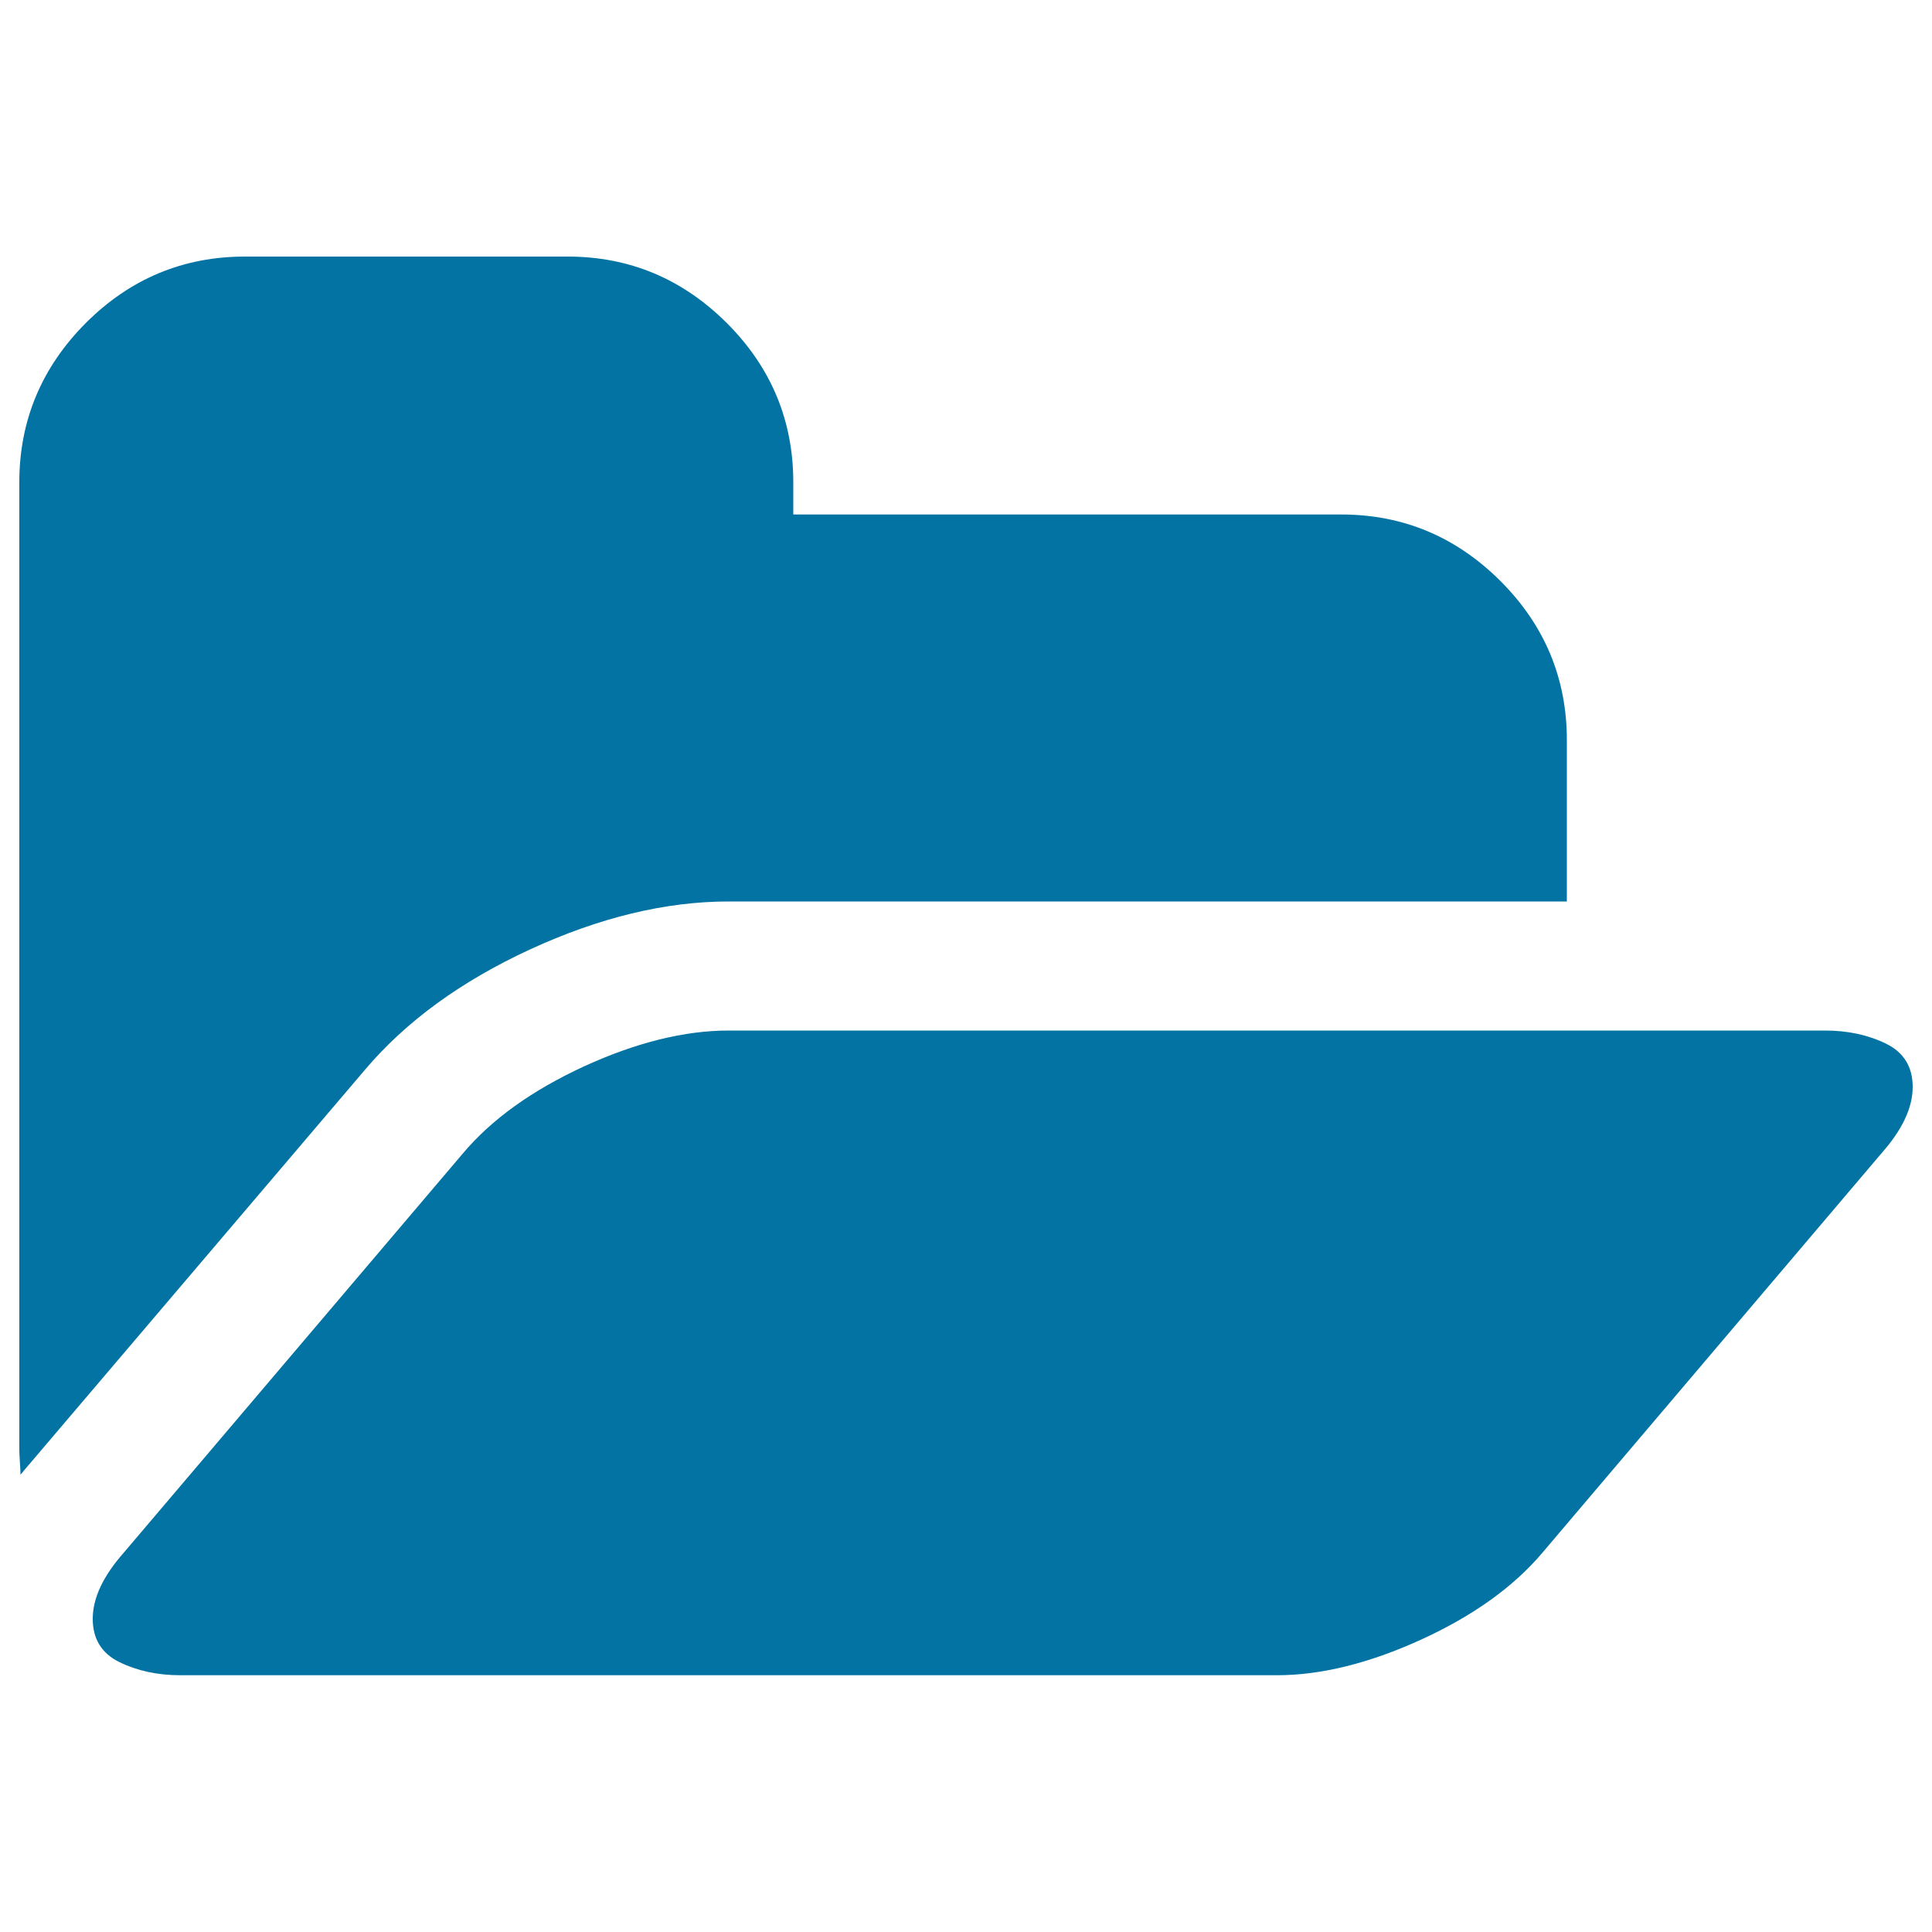
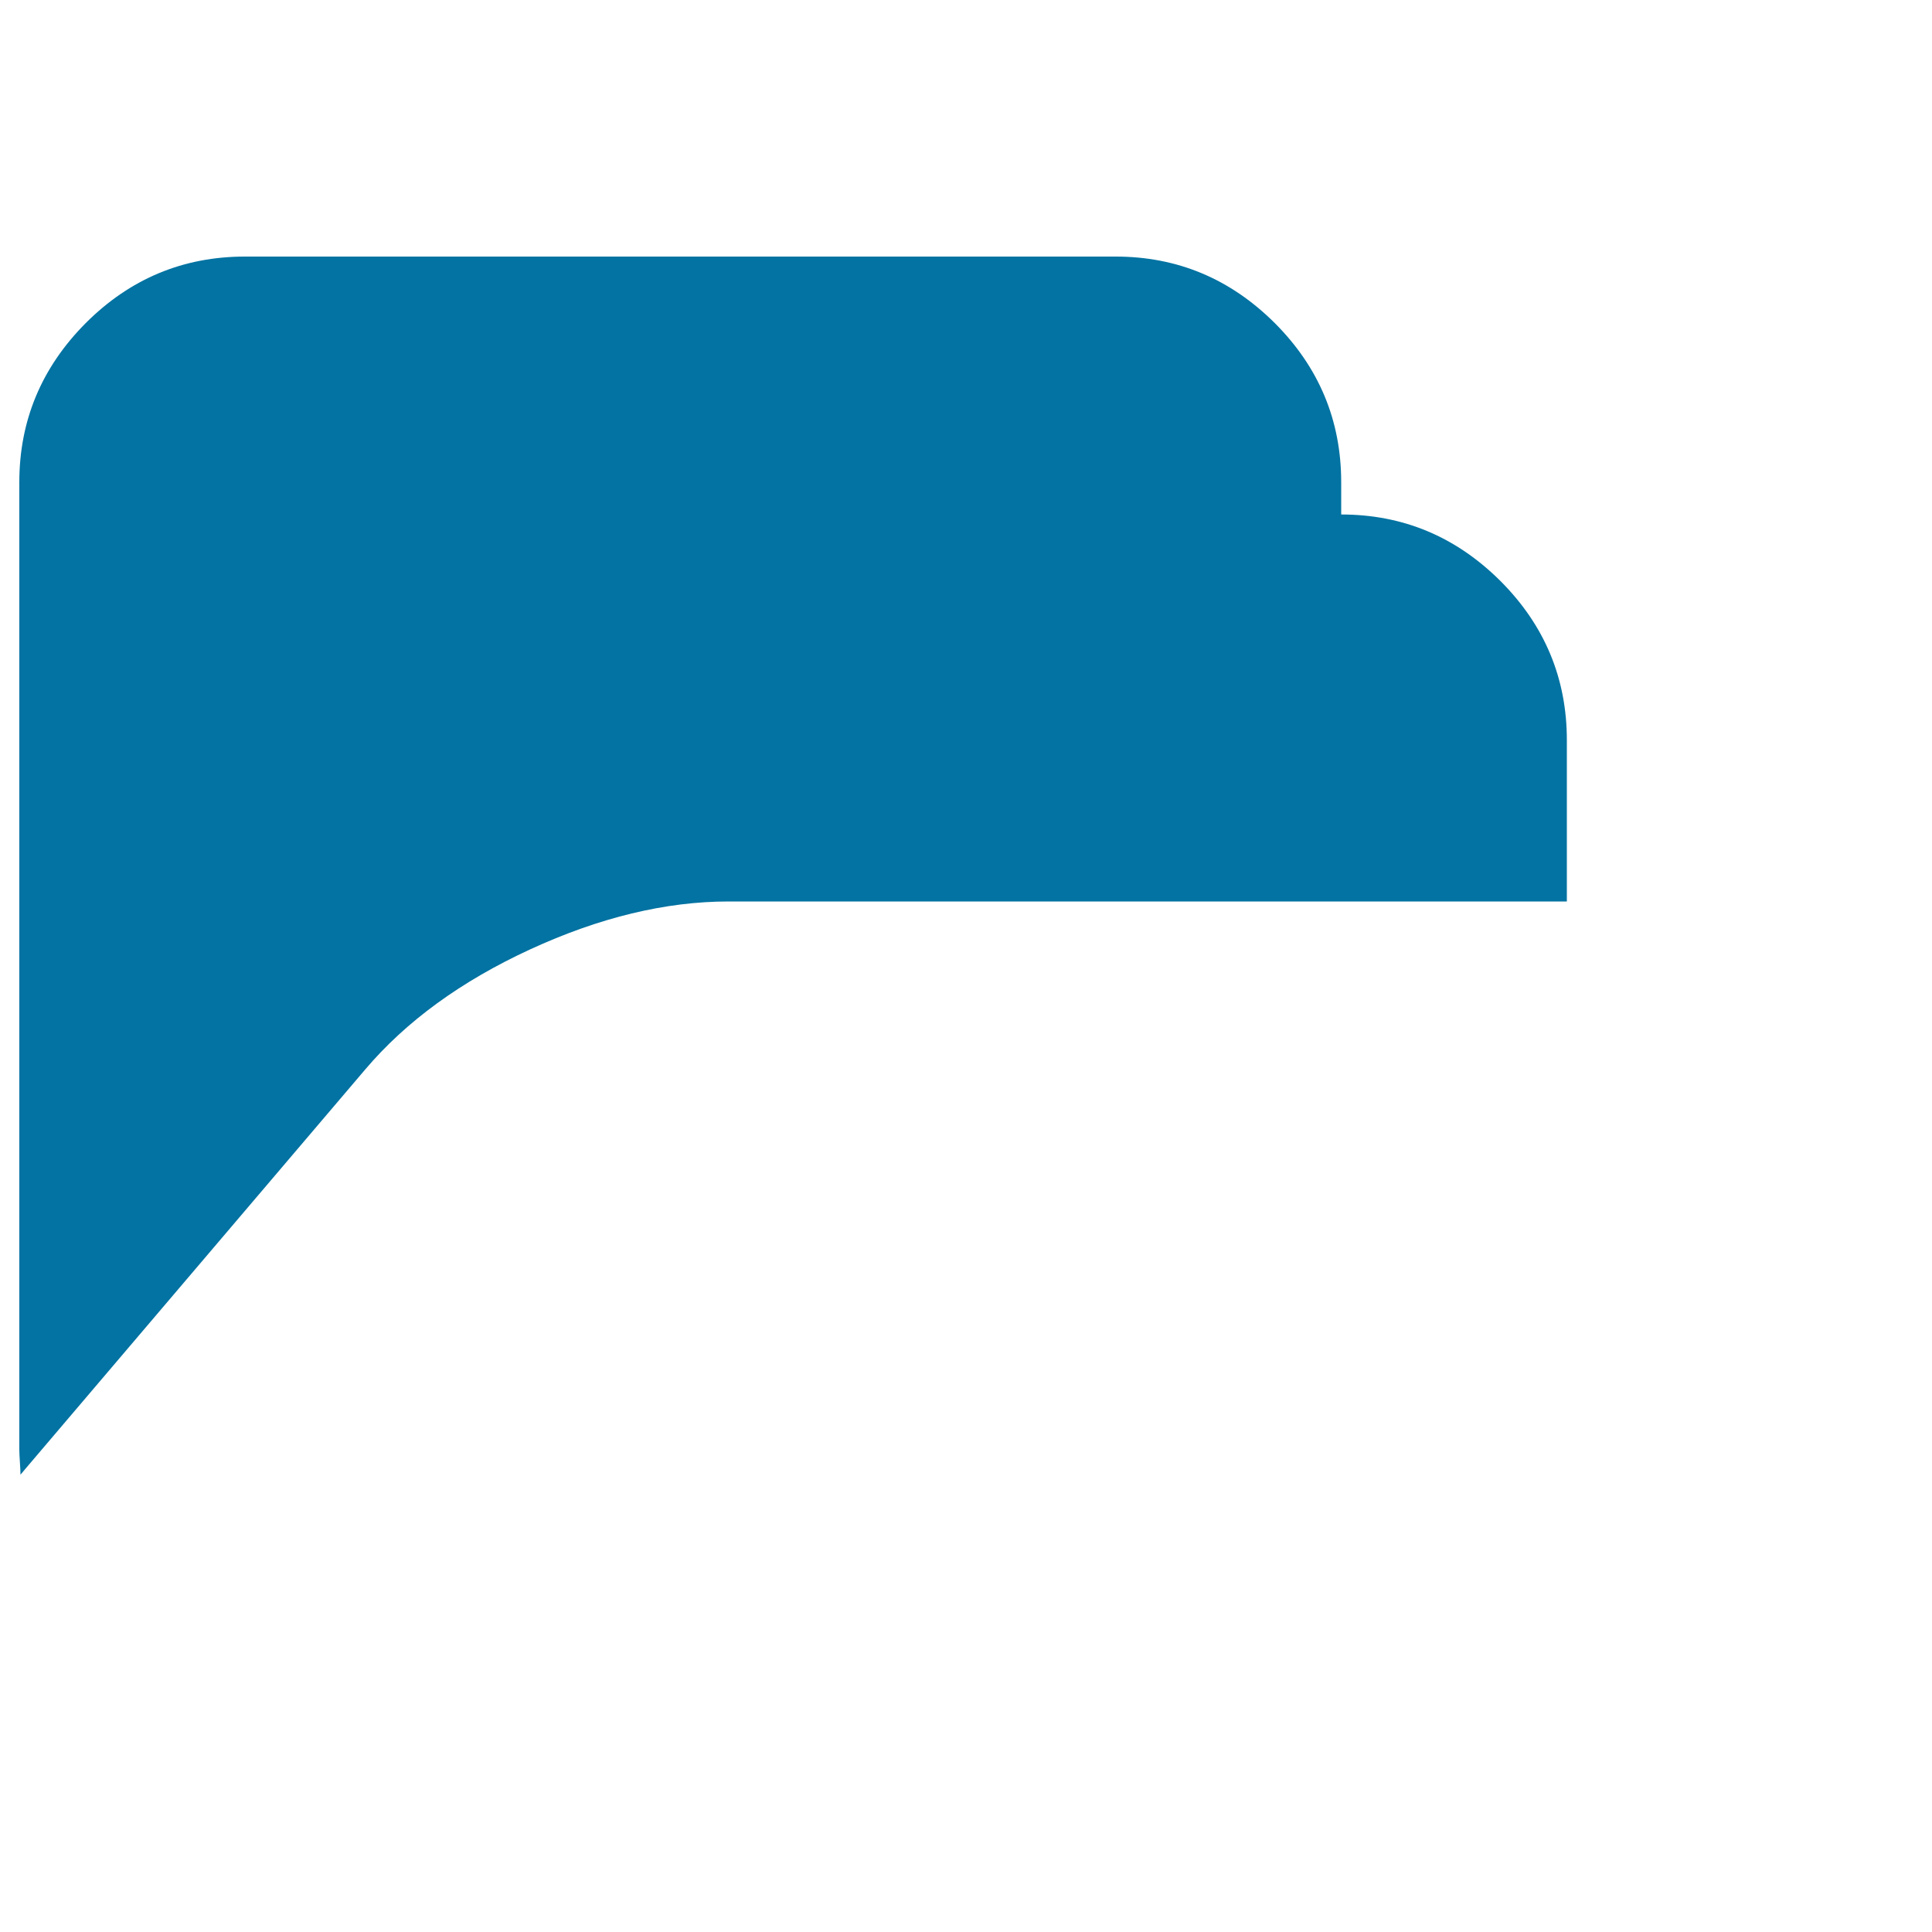
<svg xmlns="http://www.w3.org/2000/svg" viewBox="0 0 1000 1000" style="fill:#0273a2">
  <title>Open Folder SVG icon</title>
  <g>
    <g>
-       <path d="M274.4,491.4c35.8-16.5,70.1-24.8,102.7-24.8h433.9v-83.5c0-32-11.5-59.5-34.4-82.4c-23-22.9-50.4-34.4-82.4-34.4H410.6v-16.7c0-32-11.5-59.5-34.4-82.4c-23-22.9-50.4-34.4-82.4-34.4H126.8c-32,0-59.5,11.5-82.4,34.4C21.5,190.2,10,217.7,10,249.6v500.7c0,1.4,0.1,3.6,0.3,6.5c0.2,3,0.3,5.1,0.3,6.5l2.6-3.1l175.8-206.6C210.1,528.7,238.6,507.9,274.4,491.4z" />
-       <path d="M976.2,540.2c-9.2-4.5-19.7-6.8-31.6-6.8H377.2c-22.9,0-47.9,6.2-74.8,18.5c-26.9,12.4-47.9,27.4-62.8,45.1L64.2,803.5c-10.8,12.2-16.2,23.6-16.2,34.4c0,10.4,4.6,17.9,13.8,22.4c9.2,4.5,19.7,6.8,31.6,6.8h567.5c22.9,0,47.9-6.2,74.8-18.5c26.9-12.3,47.9-27.4,62.8-45.1L973.8,597c10.8-12.2,16.2-23.6,16.2-34.4C990,552.2,985.4,544.7,976.2,540.2z" />
+       <path d="M274.4,491.4c35.8-16.5,70.1-24.8,102.7-24.8h433.9v-83.5c0-32-11.5-59.5-34.4-82.4c-23-22.9-50.4-34.4-82.4-34.4v-16.7c0-32-11.5-59.5-34.4-82.4c-23-22.9-50.4-34.4-82.4-34.4H126.8c-32,0-59.5,11.5-82.4,34.4C21.5,190.2,10,217.7,10,249.6v500.7c0,1.4,0.1,3.6,0.3,6.5c0.2,3,0.3,5.1,0.3,6.5l2.6-3.1l175.8-206.6C210.1,528.7,238.6,507.9,274.4,491.4z" />
    </g>
  </g>
</svg>